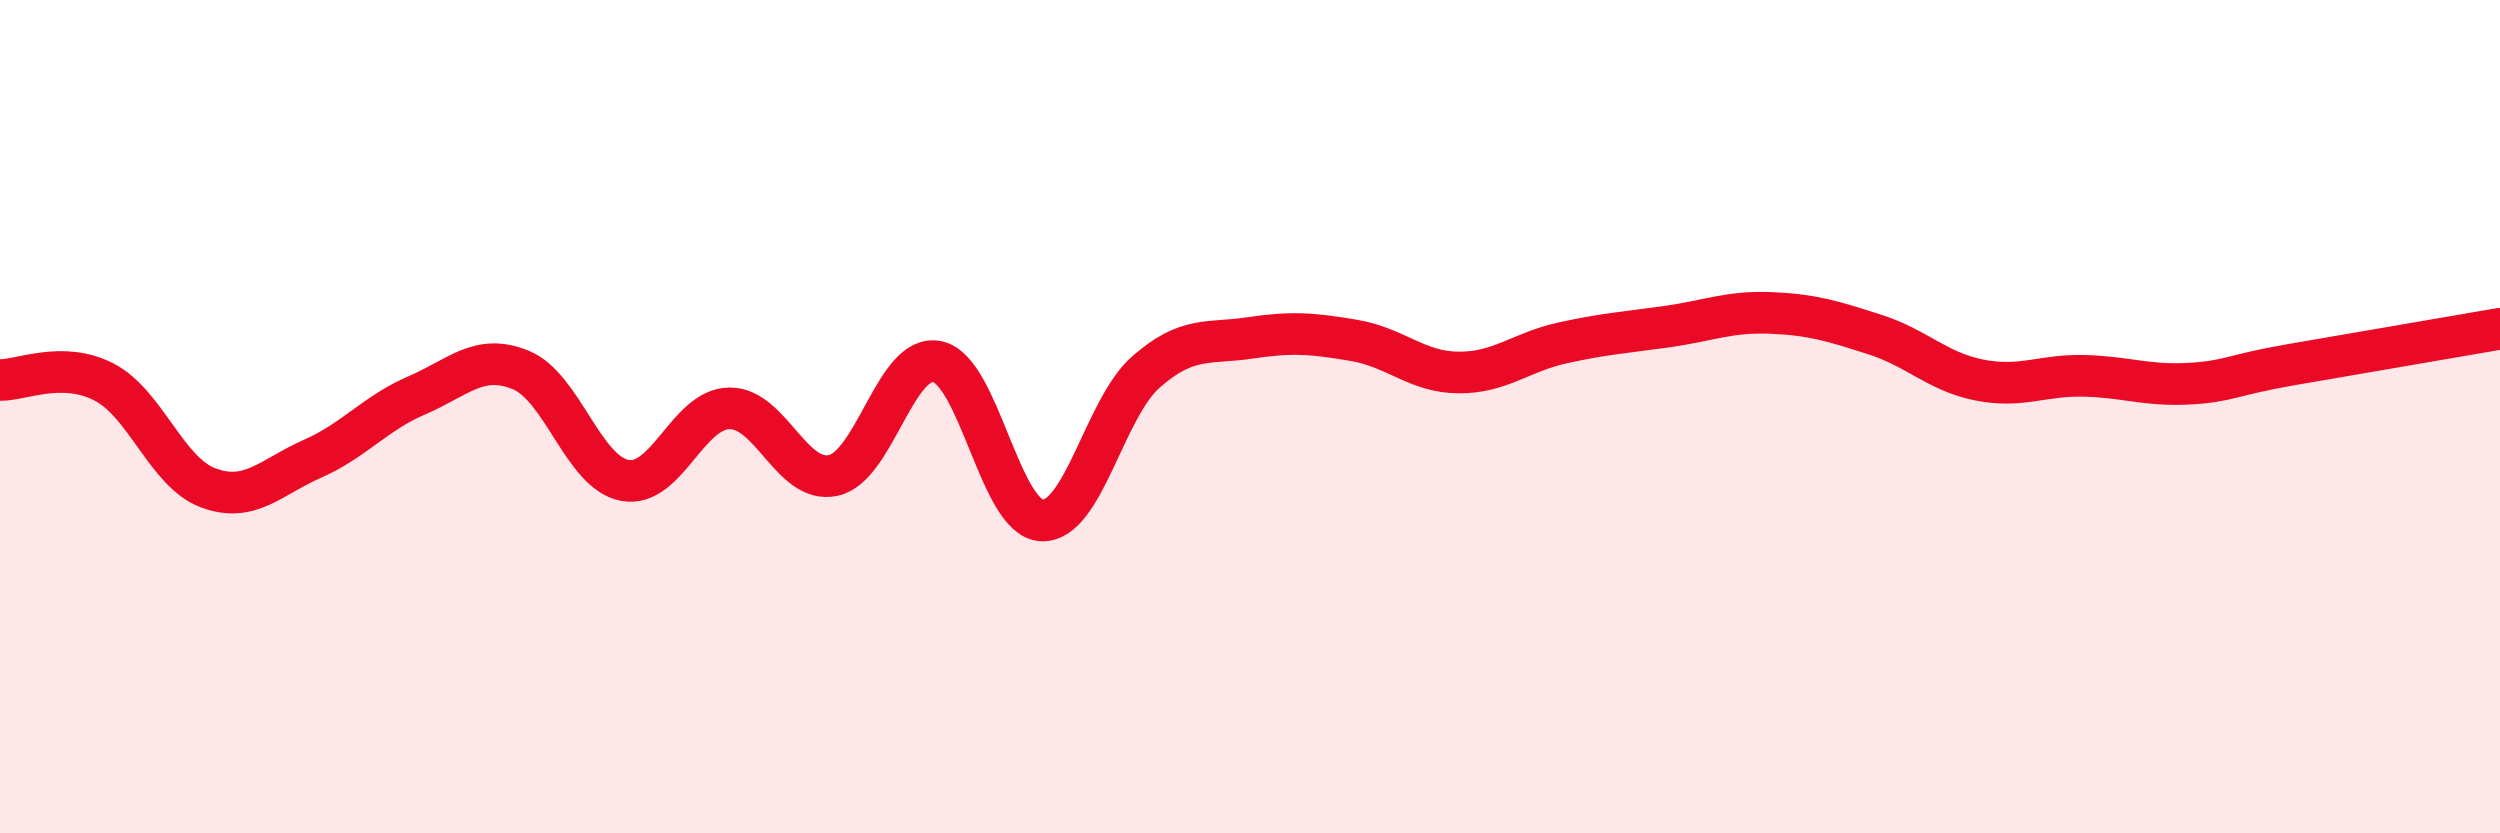
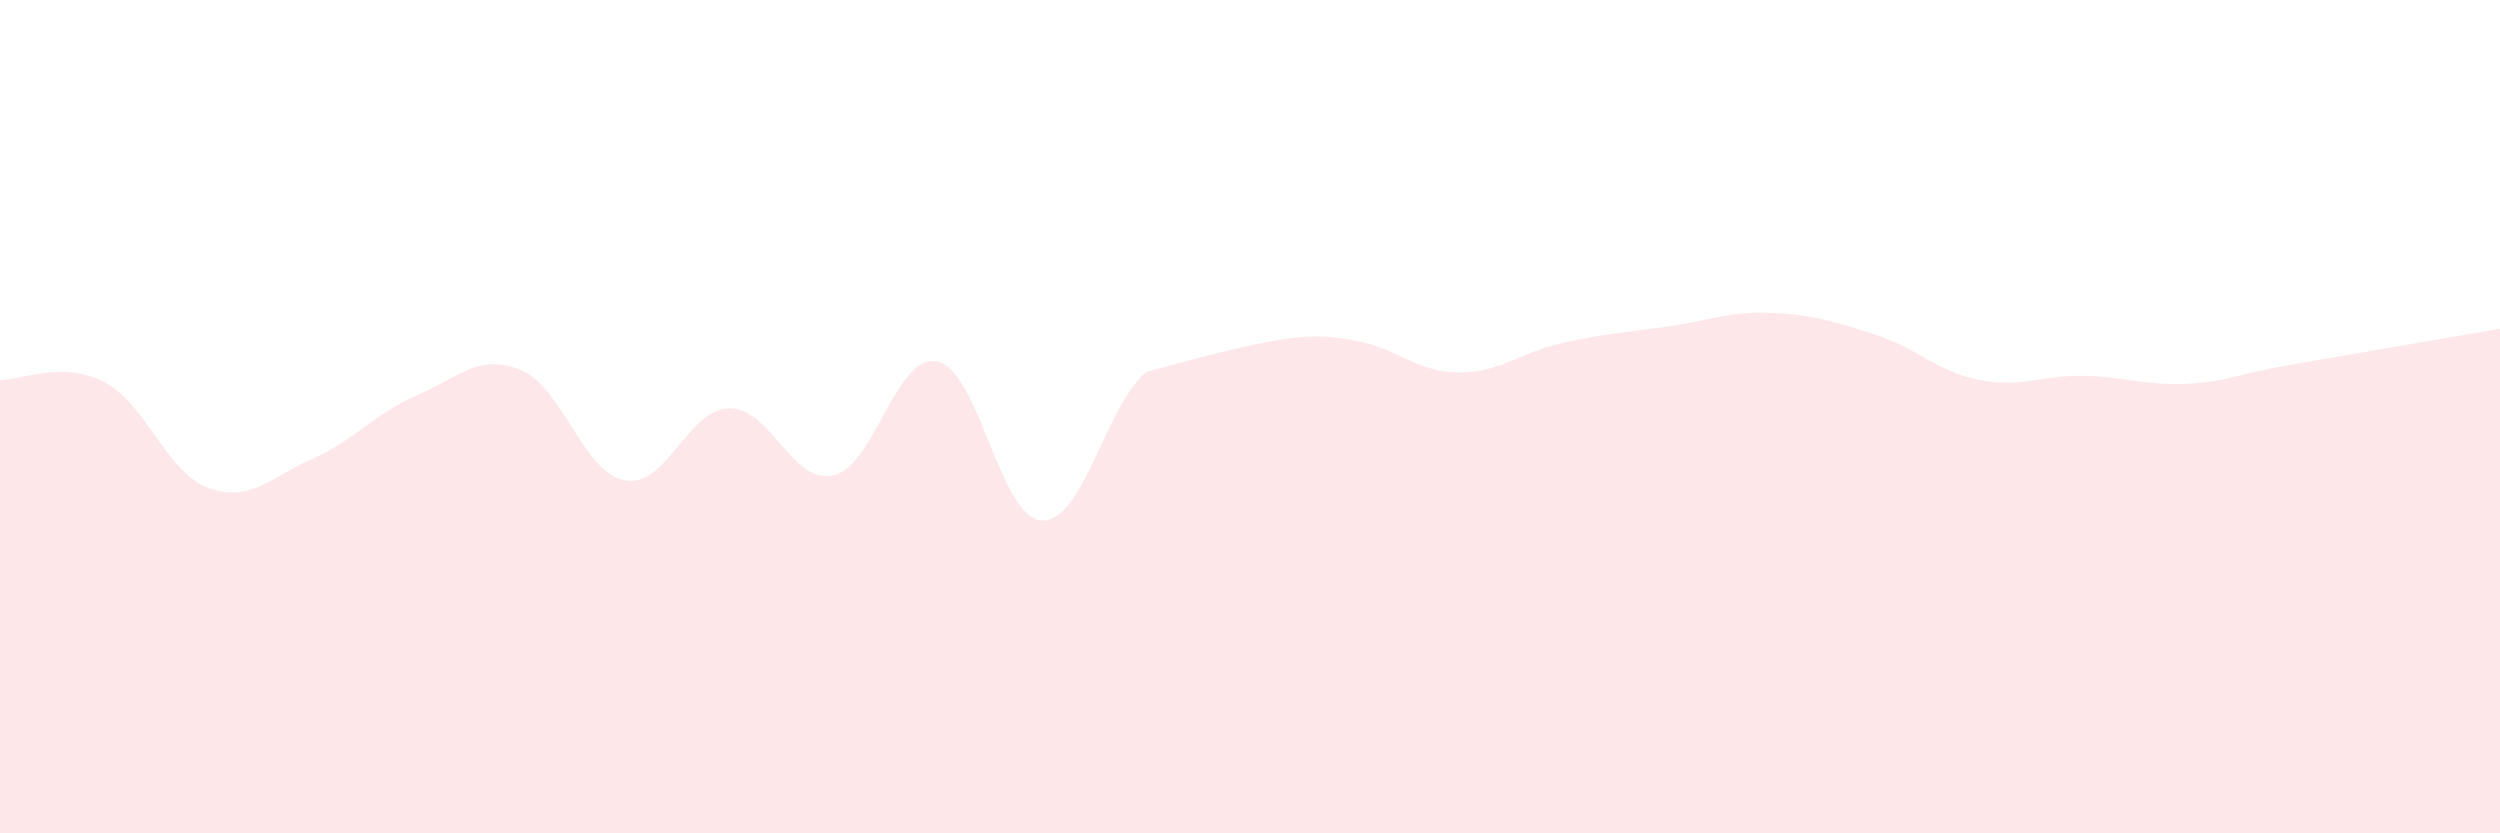
<svg xmlns="http://www.w3.org/2000/svg" width="60" height="20" viewBox="0 0 60 20">
-   <path d="M 0,9.12 C 0.5,9.13 1.5,8.65 2.5,9.17 C 3.5,9.69 4,11.34 5,11.71 C 6,12.08 6.5,11.45 7.5,11.01 C 8.5,10.57 9,9.92 10,9.49 C 11,9.06 11.5,8.47 12.5,8.88 C 13.5,9.29 14,11.35 15,11.53 C 16,11.71 16.5,9.82 17.5,9.8 C 18.5,9.78 19,11.63 20,11.41 C 21,11.19 21.5,8.46 22.5,8.68 C 23.5,8.9 24,12.44 25,12.49 C 26,12.54 26.5,9.81 27.5,8.93 C 28.5,8.05 29,8.26 30,8.11 C 31,7.96 31.5,8 32.5,8.17 C 33.5,8.34 34,8.93 35,8.94 C 36,8.95 36.5,8.45 37.5,8.23 C 38.5,8.01 39,7.98 40,7.84 C 41,7.7 41.5,7.47 42.5,7.51 C 43.5,7.55 44,7.71 45,8.03 C 46,8.35 46.5,8.92 47.5,9.12 C 48.5,9.32 49,9 50,9.02 C 51,9.04 51.5,9.26 52.5,9.21 C 53.5,9.16 53.5,9.01 55,8.75 C 56.5,8.49 59,8.06 60,7.89L60 20L0 20Z" fill="#EB0A25" opacity="0.1" stroke-linecap="round" stroke-linejoin="round" />
-   <path d="M 0,9.12 C 0.5,9.13 1.5,8.65 2.5,9.17 C 3.5,9.69 4,11.34 5,11.71 C 6,12.08 6.5,11.45 7.5,11.01 C 8.5,10.57 9,9.92 10,9.49 C 11,9.06 11.5,8.47 12.5,8.88 C 13.5,9.29 14,11.35 15,11.53 C 16,11.71 16.5,9.82 17.5,9.8 C 18.5,9.78 19,11.63 20,11.41 C 21,11.19 21.5,8.46 22.5,8.68 C 23.5,8.9 24,12.44 25,12.49 C 26,12.54 26.5,9.81 27.5,8.93 C 28.5,8.05 29,8.26 30,8.11 C 31,7.96 31.5,8 32.5,8.17 C 33.5,8.34 34,8.93 35,8.94 C 36,8.95 36.5,8.45 37.5,8.23 C 38.5,8.01 39,7.98 40,7.84 C 41,7.7 41.5,7.47 42.5,7.51 C 43.5,7.55 44,7.71 45,8.03 C 46,8.35 46.5,8.92 47.5,9.12 C 48.5,9.32 49,9 50,9.02 C 51,9.04 51.5,9.26 52.5,9.21 C 53.5,9.16 53.5,9.01 55,8.75 C 56.5,8.49 59,8.06 60,7.89" stroke="#EB0A25" stroke-width="1" fill="none" stroke-linecap="round" stroke-linejoin="round" />
+   <path d="M 0,9.12 C 0.5,9.13 1.5,8.65 2.5,9.17 C 3.5,9.69 4,11.34 5,11.71 C 6,12.08 6.5,11.45 7.5,11.01 C 8.5,10.57 9,9.92 10,9.49 C 11,9.06 11.5,8.47 12.5,8.88 C 13.5,9.29 14,11.35 15,11.53 C 16,11.71 16.5,9.82 17.5,9.8 C 18.5,9.78 19,11.63 20,11.41 C 21,11.19 21.5,8.46 22.5,8.68 C 23.5,8.9 24,12.44 25,12.49 C 26,12.54 26.5,9.81 27.5,8.93 C 31,7.96 31.5,8 32.5,8.17 C 33.5,8.34 34,8.93 35,8.94 C 36,8.95 36.5,8.45 37.5,8.23 C 38.5,8.01 39,7.98 40,7.84 C 41,7.7 41.5,7.47 42.5,7.51 C 43.5,7.55 44,7.71 45,8.03 C 46,8.35 46.5,8.92 47.5,9.12 C 48.5,9.32 49,9 50,9.02 C 51,9.04 51.5,9.26 52.5,9.21 C 53.5,9.16 53.5,9.01 55,8.75 C 56.5,8.49 59,8.06 60,7.89L60 20L0 20Z" fill="#EB0A25" opacity="0.1" stroke-linecap="round" stroke-linejoin="round" />
</svg>